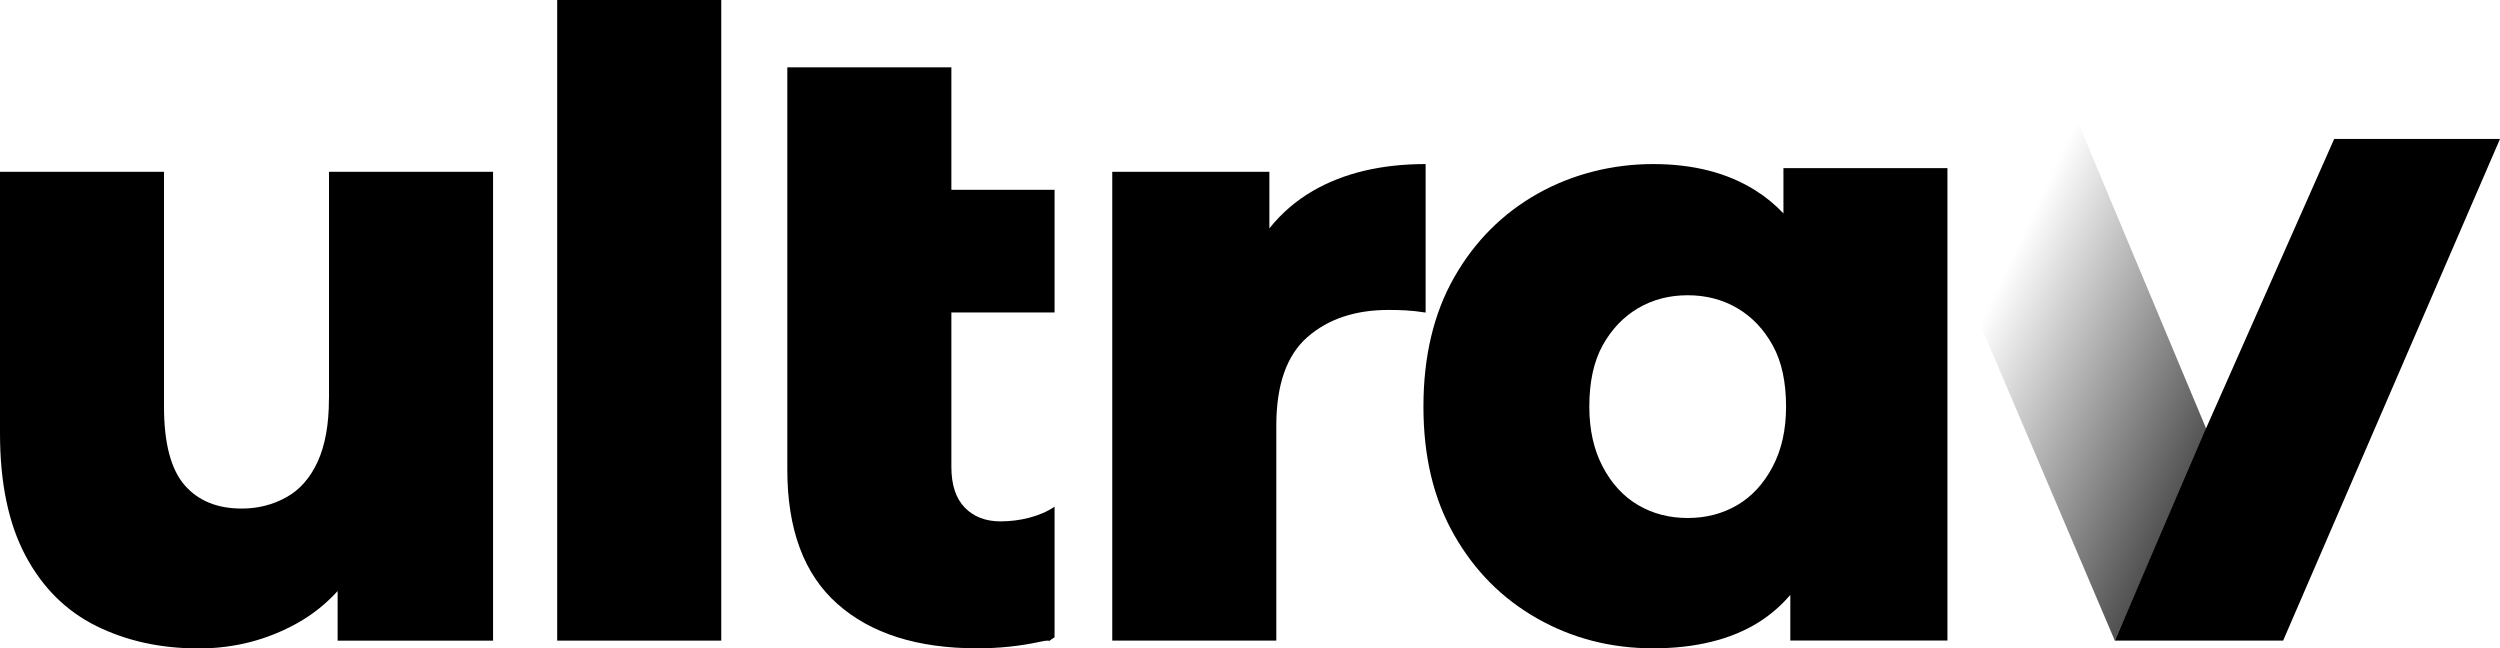
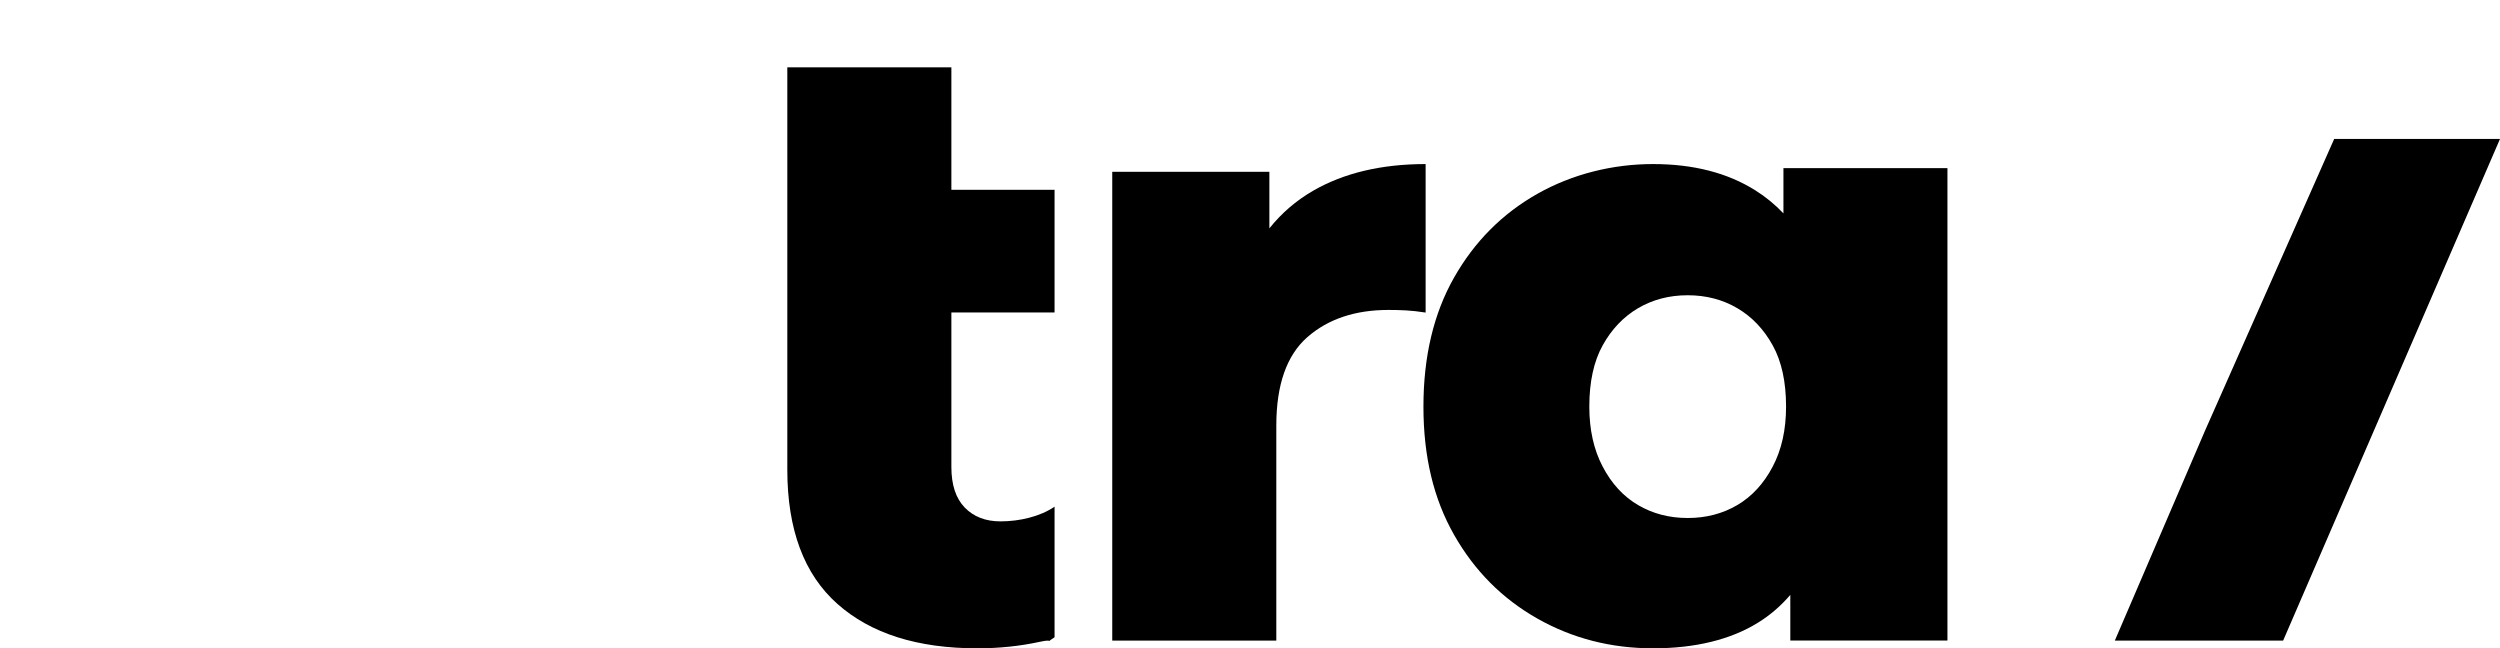
<svg xmlns="http://www.w3.org/2000/svg" id="black" viewBox="0 0 400 103.74">
  <defs>
    <style>
      .cls-1 {
        fill: url(#linear-gradient);
      }

      .cls-1, .cls-2 {
        stroke-width: 0px;
      }
    </style>
    <linearGradient id="linear-gradient" x1="306" y1="58.72" x2="372.16" y2="27.27" gradientTransform="translate(0 106) scale(1 -1)" gradientUnits="userSpaceOnUse">
      <stop offset=".16" stop-color="#000" stop-opacity="0" />
      <stop offset=".98" stop-color="#000" />
    </linearGradient>
  </defs>
  <g id="letter-u">
-     <path class="cls-2" d="M52.63,63.82c0,4.06-.6,7.39-1.79,10.02-1.2,2.62-2.88,4.54-5.04,5.73-2.17,1.2-4.54,1.8-7.12,1.8-3.96,0-7.02-1.27-9.19-3.8-2.16-2.53-3.25-6.7-3.25-12.5V27.49H0v41.86c0,7.92,1.36,14.44,4.08,19.55,2.71,5.11,6.49,8.86,11.33,11.26,4.83,2.39,10.29,3.59,16.37,3.59,5.71,0,10.98-1.36,15.82-4.07,2.41-1.35,4.55-3.06,6.42-5.11v7.94h24.87V27.49h-26.25v36.33h0Z" />
-   </g>
+     </g>
  <g id="letter-l">
-     <rect class="cls-2" x="89.15" width="26.25" height="102.5" />
-   </g>
+     </g>
  <g id="letter-t">
    <path class="cls-2" d="M152.22,10.77h-26.25v64.37c0,9.58,2.67,16.74,8.01,21.48,5.34,4.75,12.8,7.11,22.38,7.11,3.5,0,6.84-.35,10.01-1.04,1.16-.25,1.46-.21,1.51-.13.13-.11.38-.3.85-.6v-20.89c-2.3,1.57-5.6,2.35-8.64,2.35-2.4,0-4.31-.74-5.73-2.21-1.43-1.47-2.14-3.64-2.14-6.49v-24.73h16.51v-19.62h-16.51V10.77Z" />
  </g>
  <g id="letter-r">
    <path class="cls-2" d="M228.11,26.25c-7.09,0-13.1,1.43-18.03,4.28-2.73,1.58-5.05,3.59-6.98,6.01v-9.05h-25.14v75.01h26.25v-34.4c0-6.54,1.66-11.26,4.97-14.16,3.31-2.9,7.64-4.35,12.98-4.35.92,0,1.84.02,2.76.07s1.98.16,3.18.35v-23.76h.01Z" />
  </g>
  <g id="letter-a">
    <path class="cls-2" d="M285.35,26.9v7.24c-1.35-1.42-2.85-2.65-4.49-3.68-4.47-2.81-9.92-4.21-16.37-4.21s-12.9,1.59-18.51,4.76c-5.62,3.18-10.06,7.64-13.33,13.4s-4.9,12.64-4.9,20.65,1.63,14.76,4.9,20.51c3.27,5.76,7.71,10.22,13.33,13.4s11.79,4.76,18.51,4.76,12.43-1.38,16.85-4.14c1.91-1.19,3.61-2.66,5.11-4.41v7.31h25.14V26.9h-26.25,0ZM283.63,74.66c-1.43,2.72-3.32,4.77-5.66,6.15-2.35,1.38-5,2.07-7.94,2.07s-5.59-.69-7.94-2.07-4.24-3.43-5.66-6.15c-1.43-2.71-2.14-5.91-2.14-9.6,0-3.96.71-7.23,2.14-9.81,1.43-2.58,3.32-4.56,5.66-5.94,2.35-1.38,4.99-2.07,7.94-2.07s5.59.69,7.94,2.07,4.23,3.36,5.66,5.94,2.14,5.85,2.14,9.81c0,3.69-.71,6.89-2.14,9.6Z" />
  </g>
  <g id="letter-v">
    <g>
-       <polygon class="cls-1" points="332.72 20.15 303.3 20.15 338.37 102.5 353.08 68.8 332.72 20.15" />
      <polygon class="cls-2" points="373.47 22.23 352.82 68.87 352.82 68.87 338.37 102.5 365.3 102.5 400 22.23 373.47 22.23" />
    </g>
  </g>
</svg>